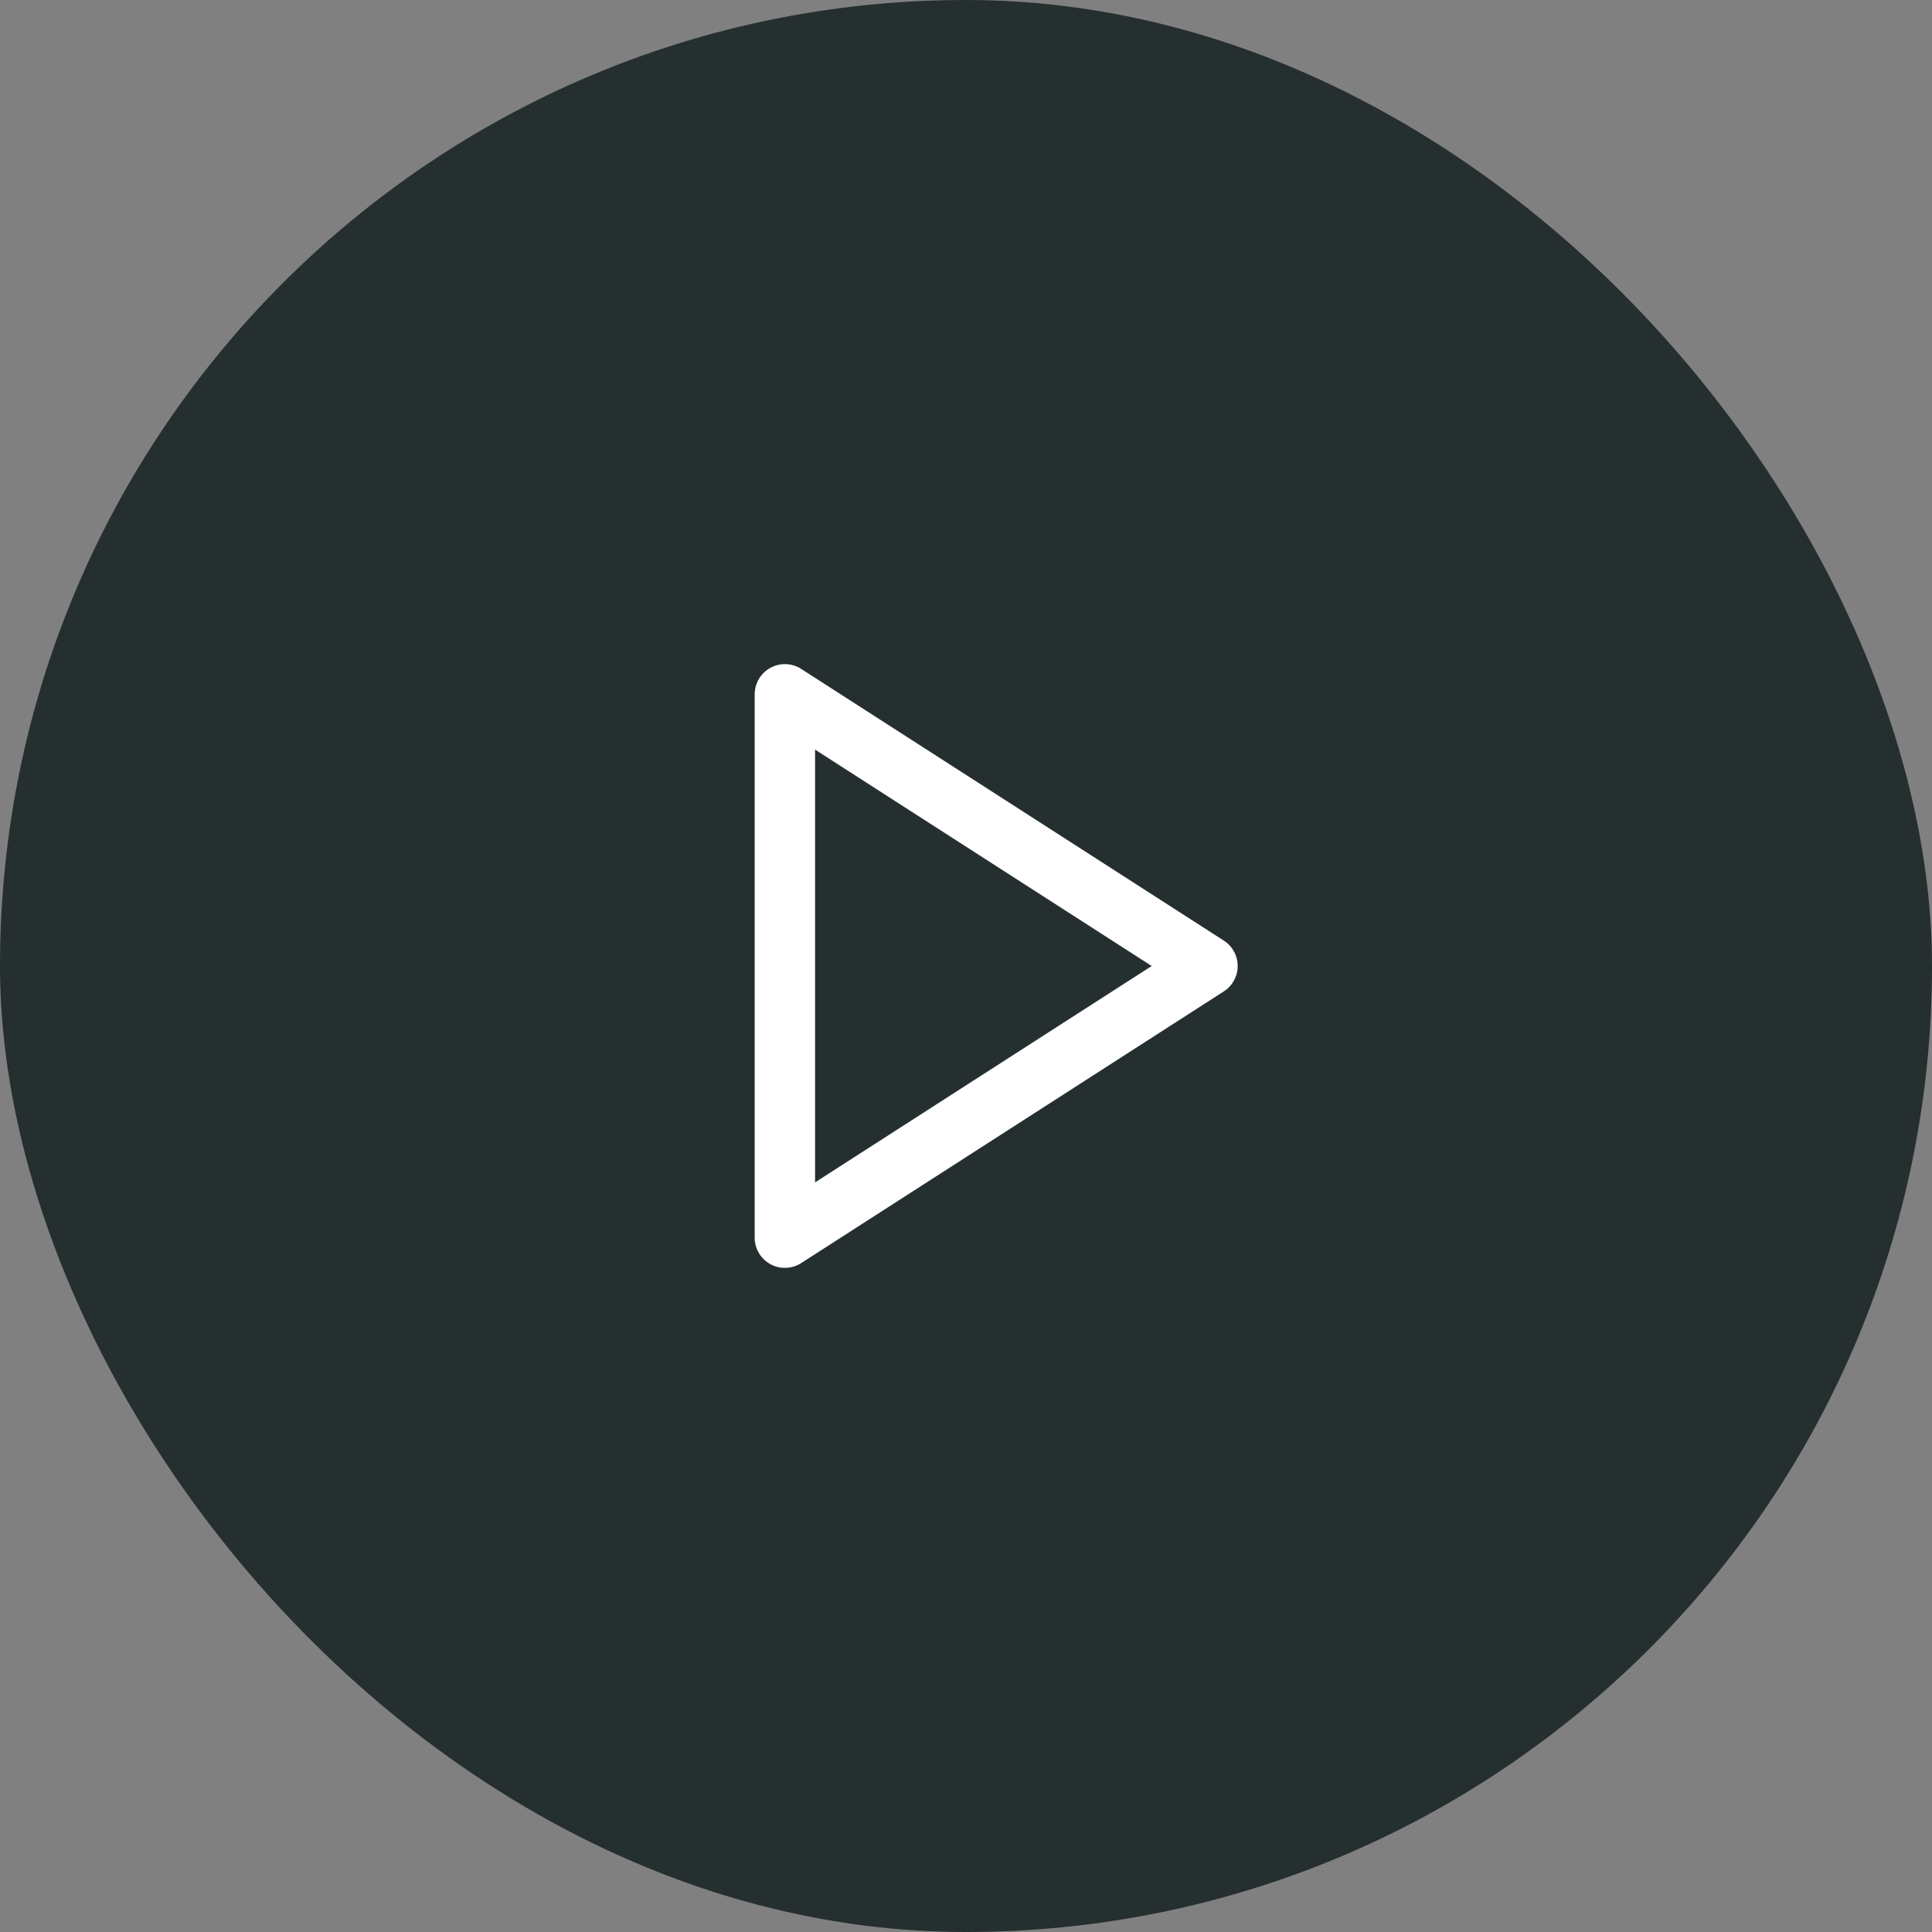
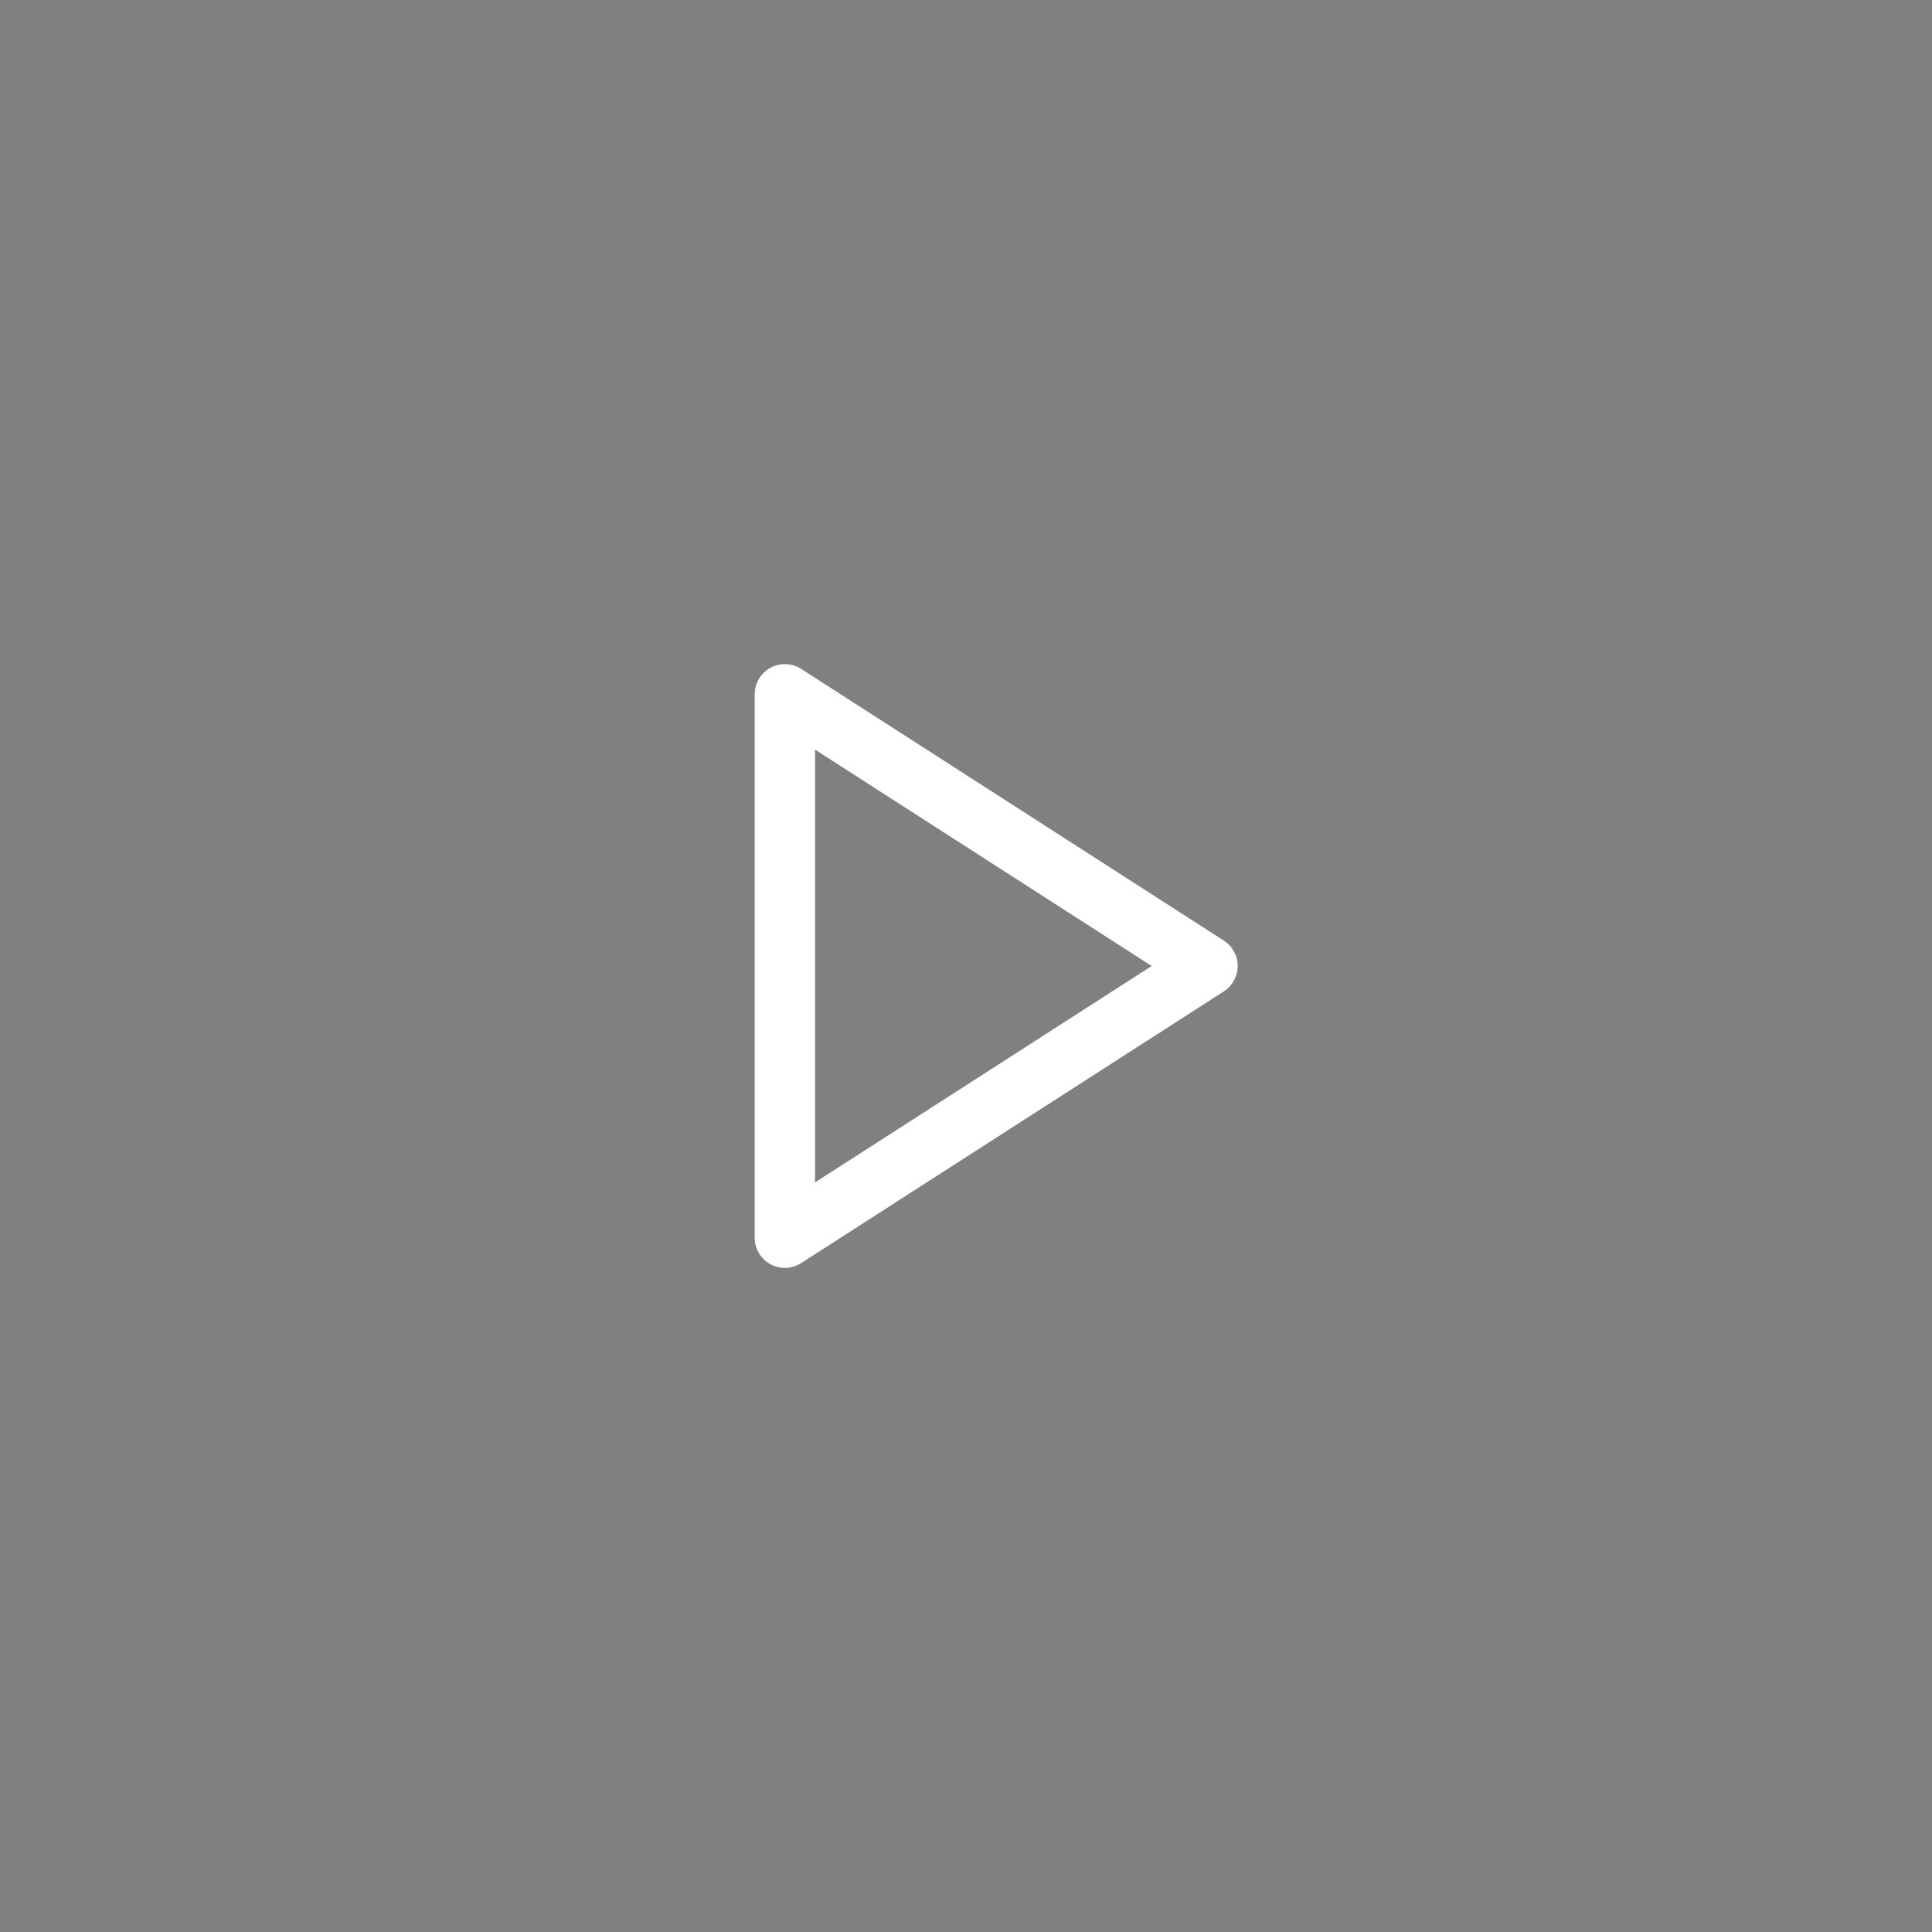
<svg xmlns="http://www.w3.org/2000/svg" width="64" height="64" viewBox="0 0 64 64" fill="none">
  <rect x="0" y="0" width="64" height="64" fill="#808080" stroke="none" />
-   <rect width="64" height="64" rx="32" fill="#0E1B1B" fill-opacity="0.8" />
  <path fill-rule="evenodd" clip-rule="evenodd" d="M25.521 22.122C25.842 21.947 26.233 21.961 26.541 22.159L40.541 31.159C40.827 31.343 41 31.66 41 32C41 32.34 40.827 32.657 40.541 32.841L26.541 41.841C26.233 42.039 25.842 42.053 25.521 41.878C25.2 41.702 25 41.366 25 41V23C25 22.634 25.2 22.298 25.521 22.122ZM27 24.832V39.168L38.151 32L27 24.832Z" fill="white" />
</svg>